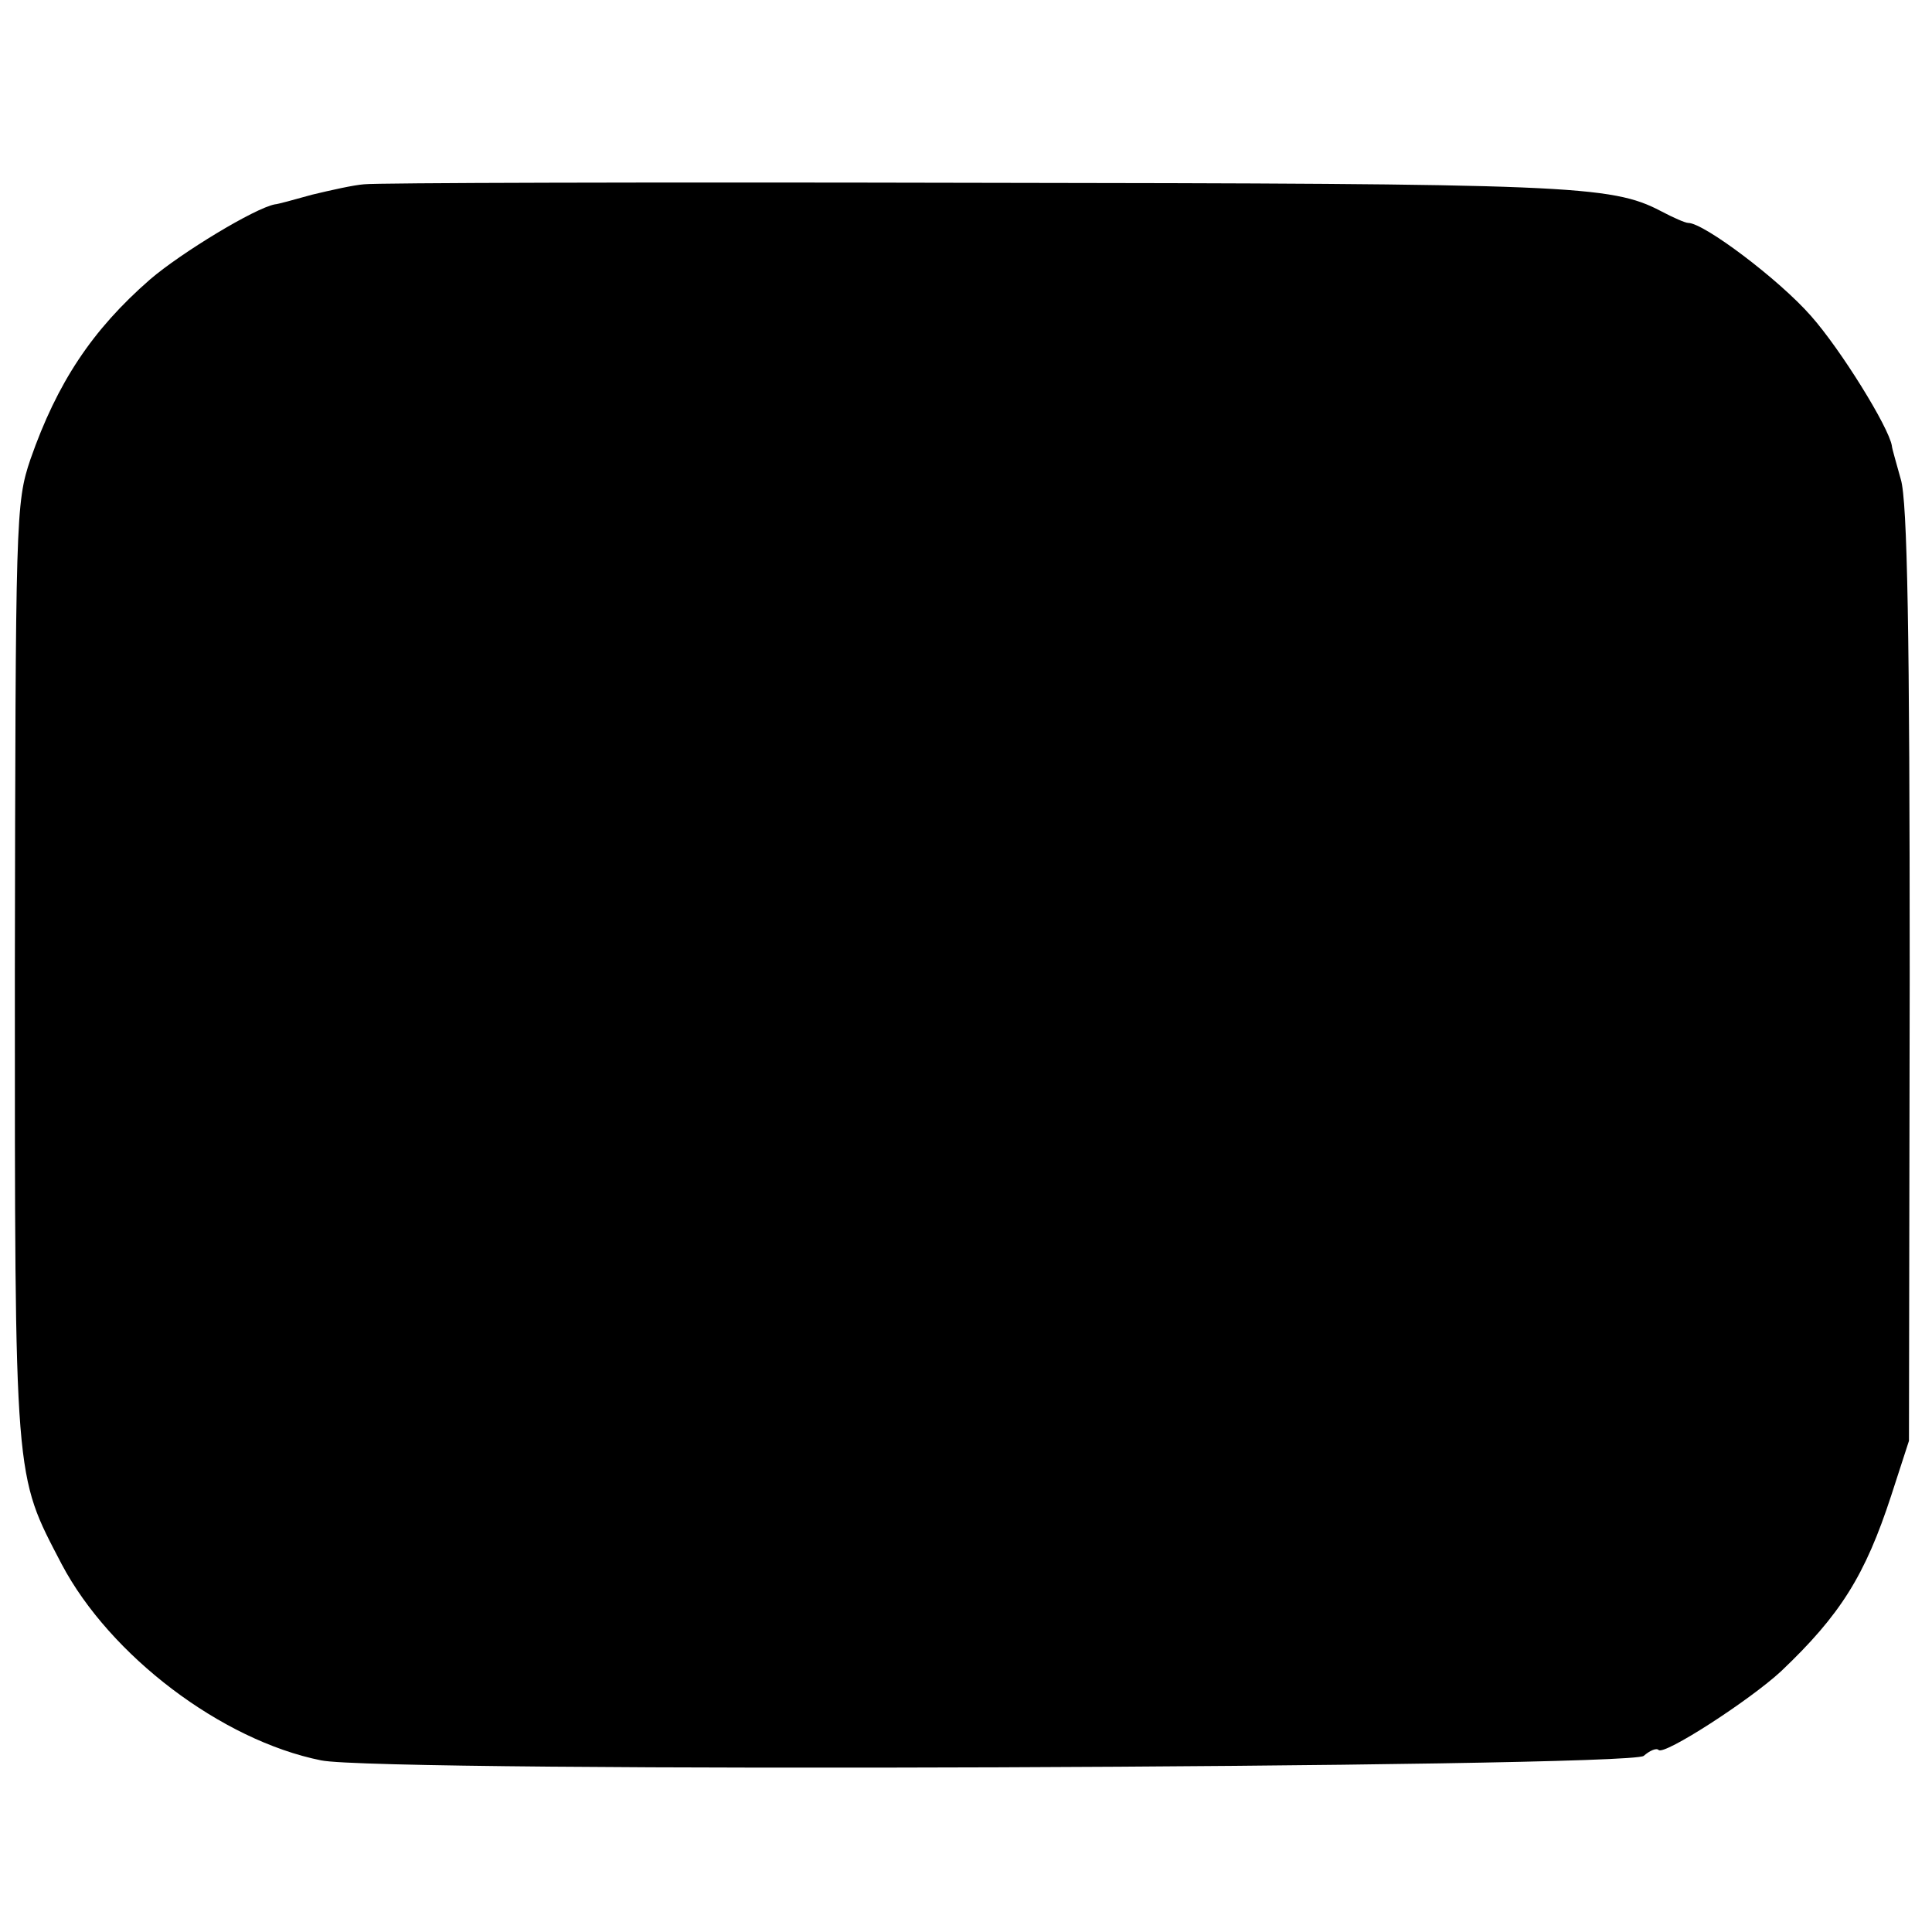
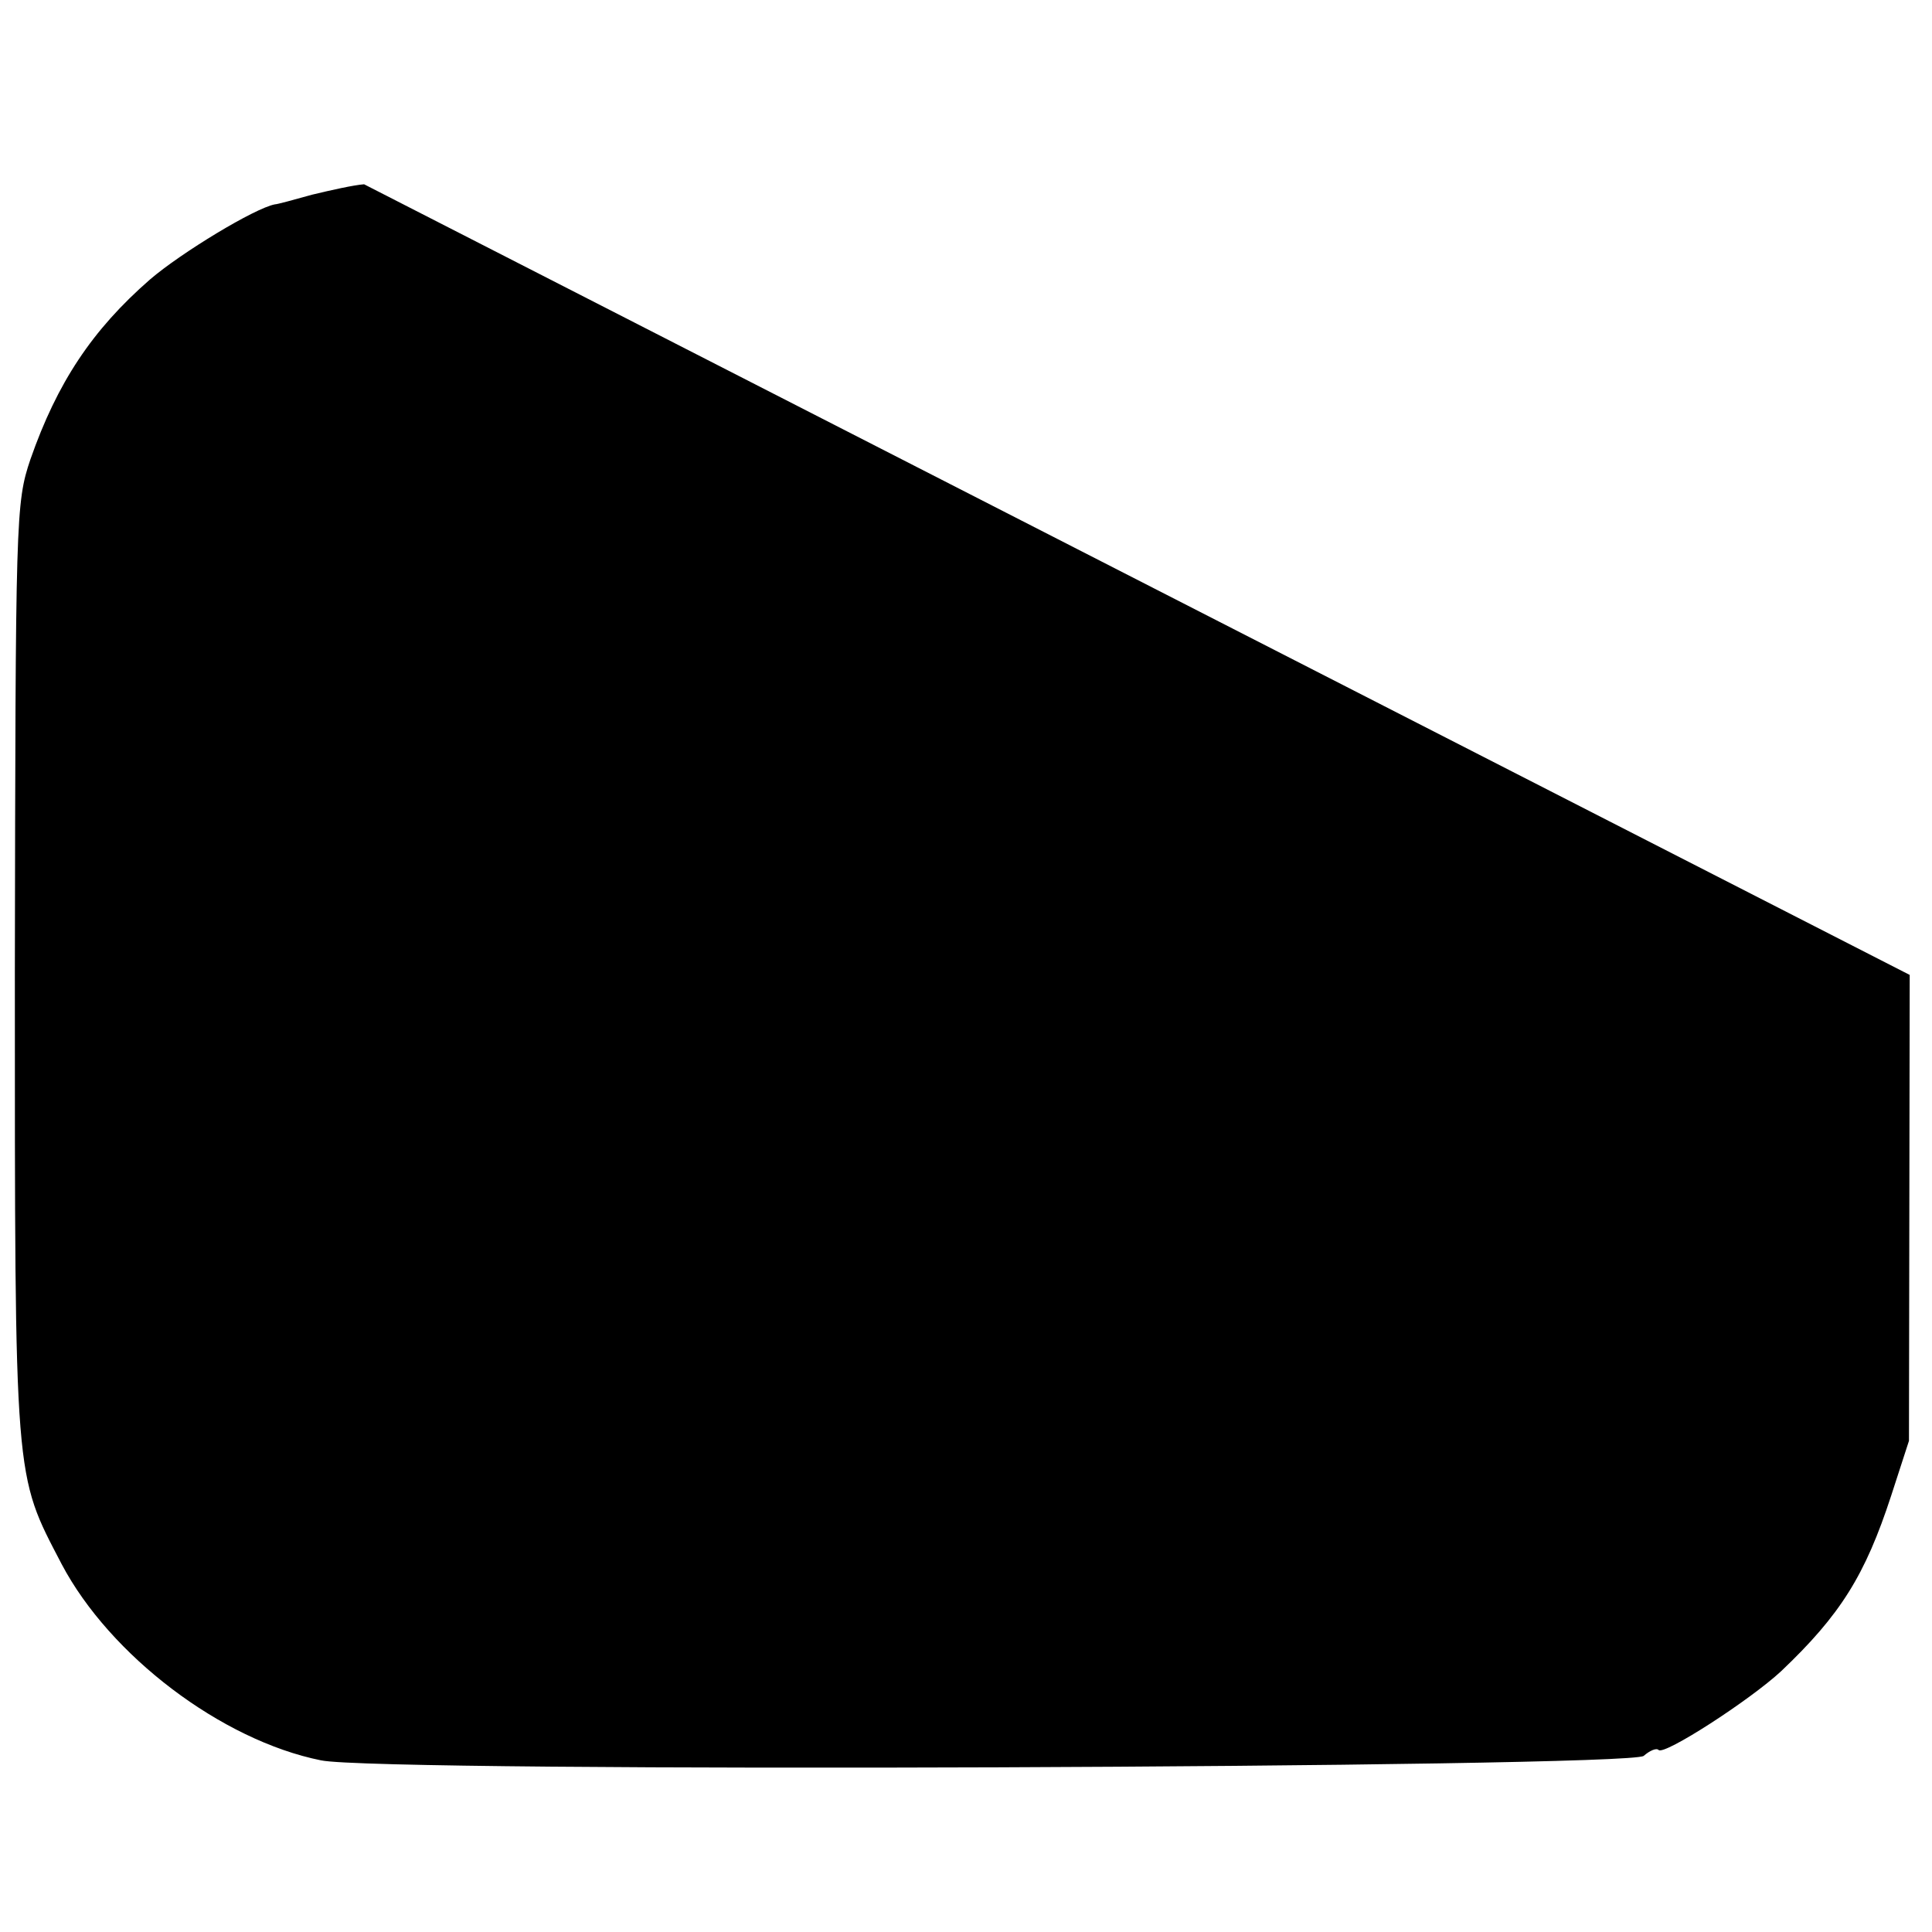
<svg xmlns="http://www.w3.org/2000/svg" version="1.0" width="260pt" height="260pt" viewBox="0 0 260 260" preserveAspectRatio="xMidYMid meet">
  <g transform="translate(0,260) scale(0.1,-0.1)" fill="#000000" stroke="none">
-     <path d="M490 2352 c-14 -1 -45 -8 -70 -14 -25 -7 -47 -13 -50 -13 -27 -5 -126 -65 -168 -101 -78 -68 -125 -139 -161 -242 -20 -59 -20 -78 -21 -690 0 -693 -1 -674 63 -797 65 -123 215 -237 349 -264 80 -17 1760 -10 1780 6 8 7 17 11 20 8 7 -8 123 67 165 106 80 76 113 129 148 236 l24 74 1 627 c0 456 -3 638 -12 667 -6 22 -12 42 -12 45 -4 25 -69 130 -109 175 -43 49 -144 125 -165 125 -4 0 -20 7 -37 16 -67 35 -123 37 -925 38 -437 1 -806 0 -820 -2z" />
+     <path d="M490 2352 c-14 -1 -45 -8 -70 -14 -25 -7 -47 -13 -50 -13 -27 -5 -126 -65 -168 -101 -78 -68 -125 -139 -161 -242 -20 -59 -20 -78 -21 -690 0 -693 -1 -674 63 -797 65 -123 215 -237 349 -264 80 -17 1760 -10 1780 6 8 7 17 11 20 8 7 -8 123 67 165 106 80 76 113 129 148 236 l24 74 1 627 z" />
  </g>
</svg>